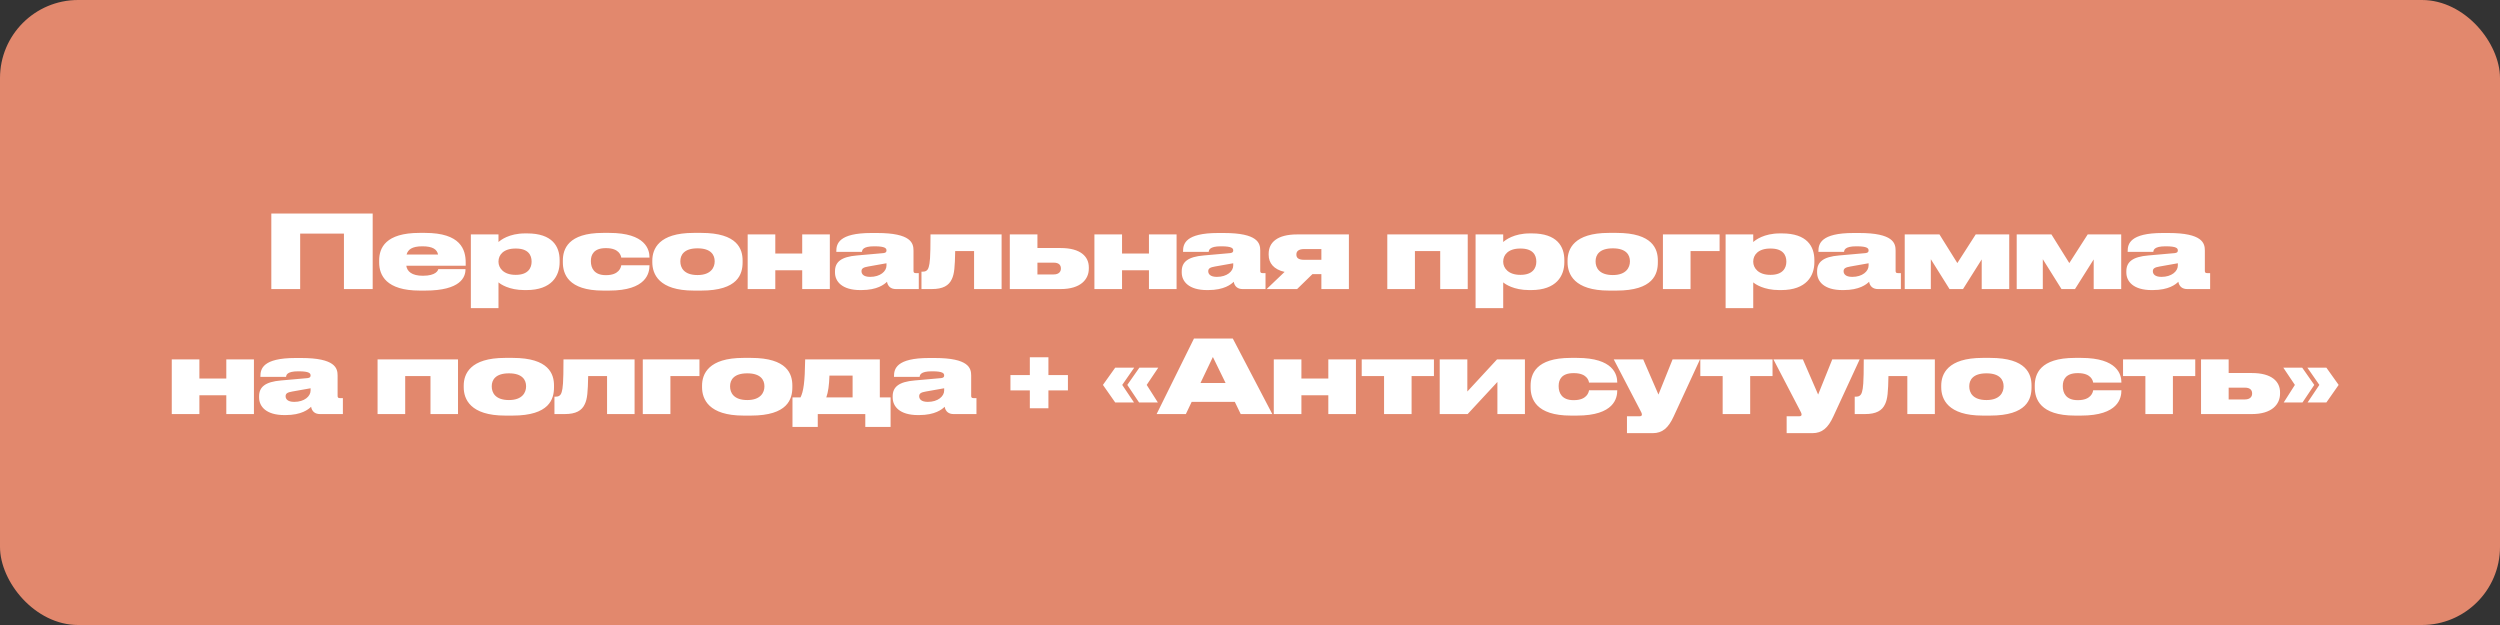
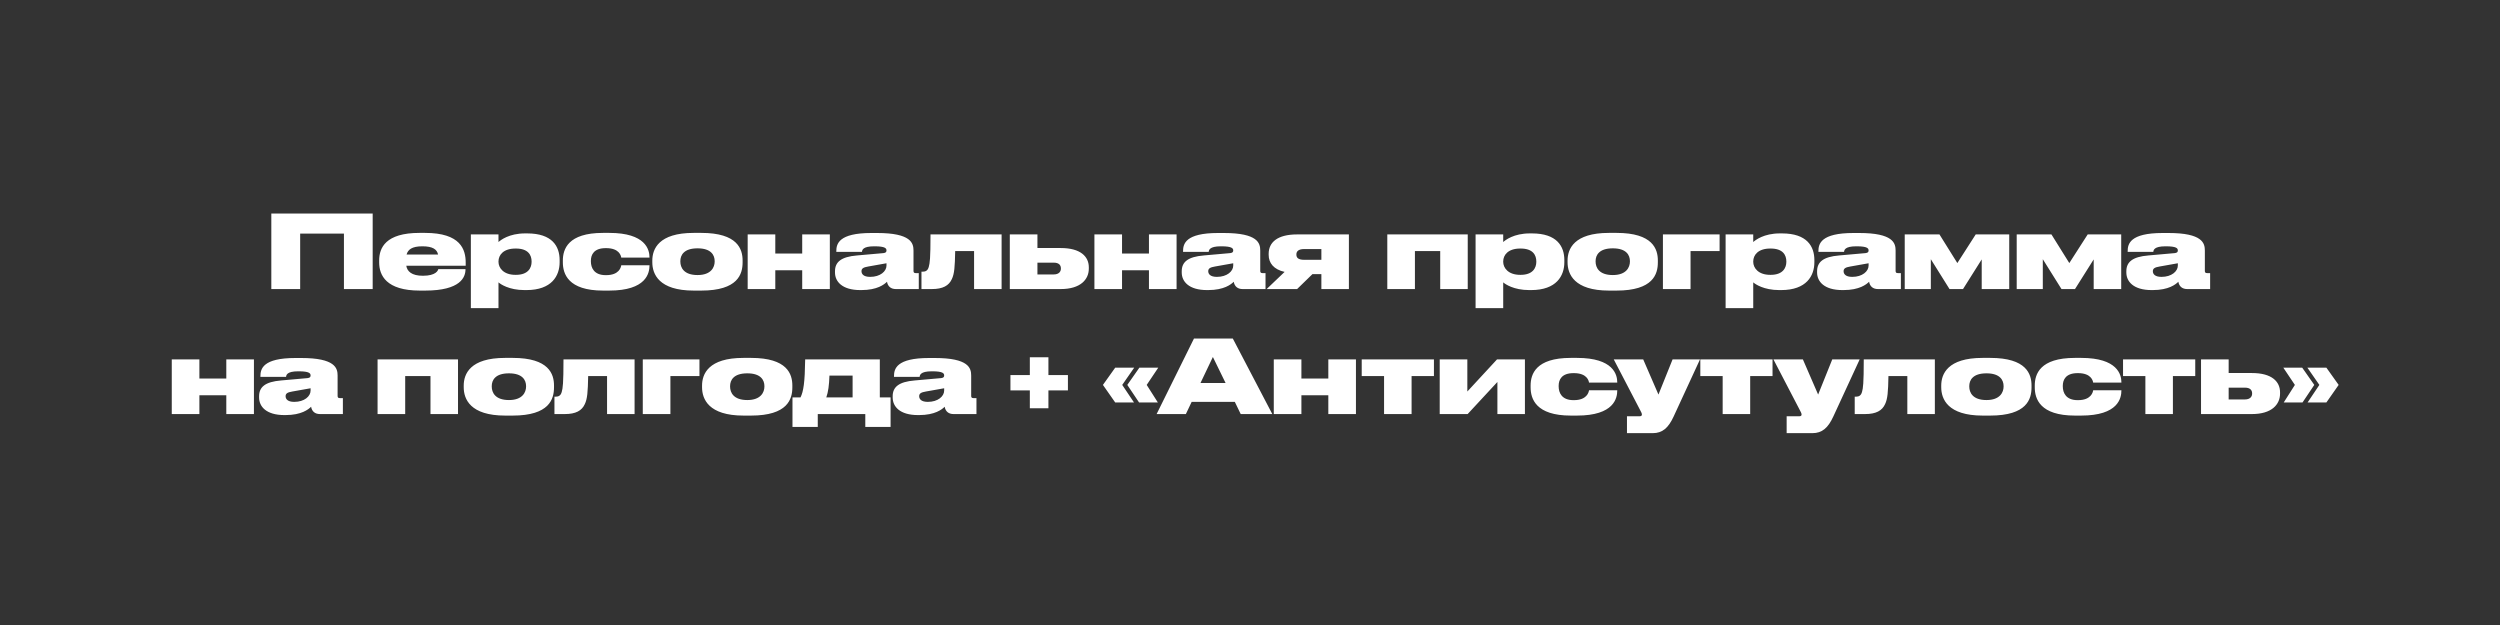
<svg xmlns="http://www.w3.org/2000/svg" width="320" height="80" viewBox="0 0 320 80" fill="none">
  <rect x="0" y="0" width="320" height="80" fill="#333333" stroke="none" />
-   <rect width="320" height="80" rx="10" fill="#E2886D" />
-   <path d="M34.729 37V27.328H47.703V37H44.024V29.902H38.421V37H34.729ZM54.058 31.527C52.719 31.527 52.212 31.956 52.043 32.58H56.073C55.93 31.917 55.397 31.527 54.058 31.527ZM59.583 34.452V34.478C59.583 35.453 58.985 37.195 54.422 37.195H53.733C49.43 37.195 48.533 35.232 48.533 33.594V33.334C48.533 31.722 49.365 29.811 53.694 29.811H54.409C58.972 29.811 59.609 31.943 59.609 33.62V34.01H52.004C52.108 34.738 52.706 35.297 54.123 35.297H54.136C55.813 35.297 56.073 34.608 56.099 34.452H59.583ZM63.806 33.464V33.516C63.806 34.296 64.456 35.18 65.977 35.18H66.042C67.615 35.18 68.044 34.27 68.044 33.516V33.464C68.044 32.658 67.615 31.813 66.042 31.813H65.977C64.43 31.813 63.806 32.645 63.806 33.464ZM60.27 30.006H63.806V30.981C64.079 30.734 65.158 29.876 67.212 29.876H67.485C70.696 29.876 71.632 31.54 71.632 33.295V33.568C71.632 35.297 70.631 37.13 67.381 37.13H67.134C65.145 37.13 64.053 36.363 63.806 36.142V39.444H60.27V30.006ZM77.973 37.195H77.193C72.708 37.195 72.045 35.037 72.045 33.581V33.347C72.045 31.904 72.695 29.811 77.18 29.811H77.986C82.653 29.811 83.134 31.969 83.134 32.931V32.97H79.52C79.481 32.71 79.247 31.761 77.583 31.761H77.531C76.023 31.761 75.633 32.593 75.633 33.386V33.451C75.633 34.296 76.049 35.219 77.531 35.219H77.583C79.234 35.219 79.481 34.231 79.52 33.958H83.134V33.984C83.134 34.933 82.757 37.195 77.973 37.195ZM89.762 37.195H88.8C84.328 37.195 83.496 35.076 83.496 33.568V33.36C83.496 31.878 84.302 29.811 88.787 29.811H89.775C94.416 29.811 95.053 31.891 95.053 33.347V33.581C95.053 35.076 94.468 37.195 89.762 37.195ZM89.294 31.787H89.281C87.539 31.787 87.084 32.658 87.084 33.425V33.477C87.084 34.244 87.526 35.206 89.281 35.206H89.294C91.023 35.206 91.478 34.205 91.478 33.477V33.425C91.478 32.658 91.023 31.787 89.294 31.787ZM99.238 37H95.702V30.006H99.238V32.45H102.683V30.006H106.219V37H102.683V34.595H99.238V37ZM113.47 33.997V33.698L111.13 34.114C110.519 34.218 110.272 34.361 110.272 34.712V34.725C110.272 35.05 110.506 35.44 111.377 35.44C112.677 35.44 113.47 34.725 113.47 33.997ZM113.535 36.064C113.197 36.402 112.3 37.13 110.259 37.13H110.116C107.776 37.13 106.879 36.025 106.879 34.881V34.725C106.879 33.555 107.633 32.866 109.713 32.697L113.08 32.398C113.379 32.359 113.47 32.255 113.47 32.06C113.47 31.8 113.327 31.527 111.949 31.527H111.897C110.402 31.527 110.363 32.021 110.324 32.242H107.048V32.164C107.048 31.228 107.334 29.824 111.533 29.824H112.261C116.629 29.824 116.928 31.124 116.928 32.073V34.66C116.928 34.855 116.98 34.959 117.227 34.959H117.604V37H114.666C114.055 37 113.639 36.675 113.535 36.064ZM124.682 37V32.138H122.264C122.225 34.166 122.16 35.05 121.835 35.726C121.458 36.558 120.691 37 119.274 37H117.948V34.777H118.104C118.507 34.777 118.767 34.608 118.884 34.153C119.014 33.685 119.105 33.126 119.105 30.006H128.205V37H124.682ZM129.255 37V30.006H132.791V31.748H135.768C138.329 31.748 139.369 32.853 139.369 34.218V34.387C139.369 35.752 138.329 37 135.768 37H129.255ZM132.791 35.128H134.884C135.547 35.128 135.794 34.751 135.794 34.4V34.348C135.794 33.945 135.547 33.62 134.884 33.62H132.791V35.128ZM143.621 37H140.085V30.006H143.621V32.45H147.066V30.006H150.602V37H147.066V34.595H143.621V37ZM157.853 33.997V33.698L155.513 34.114C154.902 34.218 154.655 34.361 154.655 34.712V34.725C154.655 35.05 154.889 35.44 155.76 35.44C157.06 35.44 157.853 34.725 157.853 33.997ZM157.918 36.064C157.58 36.402 156.683 37.13 154.642 37.13H154.499C152.159 37.13 151.262 36.025 151.262 34.881V34.725C151.262 33.555 152.016 32.866 154.096 32.697L157.463 32.398C157.762 32.359 157.853 32.255 157.853 32.06C157.853 31.8 157.71 31.527 156.332 31.527H156.28C154.785 31.527 154.746 32.021 154.707 32.242H151.431V32.164C151.431 31.228 151.717 29.824 155.916 29.824H156.644C161.012 29.824 161.311 31.124 161.311 32.073V34.66C161.311 34.855 161.363 34.959 161.61 34.959H161.987V37H159.049C158.438 37 158.022 36.675 157.918 36.064ZM169.136 35.089H167.992L166.029 37H162.129L164.43 34.803C163.039 34.491 162.389 33.672 162.389 32.619V32.489C162.389 31.02 163.507 30.006 166.029 30.006H172.659V37H169.136V35.089ZM169.136 31.878H166.939C166.107 31.878 165.938 32.255 165.938 32.554V32.593C165.938 32.944 166.12 33.256 166.939 33.256H169.136V31.878ZM177.574 37V30.006H187.87V37H184.347V32.138H181.11V37H177.574ZM192.41 33.464V33.516C192.41 34.296 193.06 35.18 194.581 35.18H194.646C196.219 35.18 196.648 34.27 196.648 33.516V33.464C196.648 32.658 196.219 31.813 194.646 31.813H194.581C193.034 31.813 192.41 32.645 192.41 33.464ZM188.874 30.006H192.41V30.981C192.683 30.734 193.762 29.876 195.816 29.876H196.089C199.3 29.876 200.236 31.54 200.236 33.295V33.568C200.236 35.297 199.235 37.13 195.985 37.13H195.738C193.749 37.13 192.657 36.363 192.41 36.142V39.444H188.874V30.006ZM206.914 37.195H205.952C201.48 37.195 200.648 35.076 200.648 33.568V33.36C200.648 31.878 201.454 29.811 205.939 29.811H206.927C211.568 29.811 212.205 31.891 212.205 33.347V33.581C212.205 35.076 211.62 37.195 206.914 37.195ZM206.446 31.787H206.433C204.691 31.787 204.236 32.658 204.236 33.425V33.477C204.236 34.244 204.678 35.206 206.433 35.206H206.446C208.175 35.206 208.63 34.205 208.63 33.477V33.425C208.63 32.658 208.175 31.787 206.446 31.787ZM212.854 37V30.006H220.108V32.138H216.39V37H212.854ZM224.414 33.464V33.516C224.414 34.296 225.064 35.18 226.585 35.18H226.65C228.223 35.18 228.652 34.27 228.652 33.516V33.464C228.652 32.658 228.223 31.813 226.65 31.813H226.585C225.038 31.813 224.414 32.645 224.414 33.464ZM220.878 30.006H224.414V30.981C224.687 30.734 225.766 29.876 227.82 29.876H228.093C231.304 29.876 232.24 31.54 232.24 33.295V33.568C232.24 35.297 231.239 37.13 227.989 37.13H227.742C225.753 37.13 224.661 36.363 224.414 36.142V39.444H220.878V30.006ZM239.179 33.997V33.698L236.839 34.114C236.228 34.218 235.981 34.361 235.981 34.712V34.725C235.981 35.05 236.215 35.44 237.086 35.44C238.386 35.44 239.179 34.725 239.179 33.997ZM239.244 36.064C238.906 36.402 238.009 37.13 235.968 37.13H235.825C233.485 37.13 232.588 36.025 232.588 34.881V34.725C232.588 33.555 233.342 32.866 235.422 32.697L238.789 32.398C239.088 32.359 239.179 32.255 239.179 32.06C239.179 31.8 239.036 31.527 237.658 31.527H237.606C236.111 31.527 236.072 32.021 236.033 32.242H232.757V32.164C232.757 31.228 233.043 29.824 237.242 29.824H237.97C242.338 29.824 242.637 31.124 242.637 32.073V34.66C242.637 34.855 242.689 34.959 242.936 34.959H243.313V37H240.375C239.764 37 239.348 36.675 239.244 36.064ZM249.538 37L247.146 33.178V37H243.805V30.006H248.251L250.539 33.672L252.892 30.006H257.182V37H253.659V33.204L251.267 37H249.538ZM263.871 37L261.479 33.178V37H258.138V30.006H262.584L264.872 33.672L267.225 30.006H271.515V37H267.992V33.204L265.6 37H263.871ZM278.763 33.997V33.698L276.423 34.114C275.812 34.218 275.565 34.361 275.565 34.712V34.725C275.565 35.05 275.799 35.44 276.67 35.44C277.97 35.44 278.763 34.725 278.763 33.997ZM278.828 36.064C278.49 36.402 277.593 37.13 275.552 37.13H275.409C273.069 37.13 272.172 36.025 272.172 34.881V34.725C272.172 33.555 272.926 32.866 275.006 32.697L278.373 32.398C278.672 32.359 278.763 32.255 278.763 32.06C278.763 31.8 278.62 31.527 277.242 31.527H277.19C275.695 31.527 275.656 32.021 275.617 32.242H272.341V32.164C272.341 31.228 272.627 29.824 276.826 29.824H277.554C281.922 29.824 282.221 31.124 282.221 32.073V34.66C282.221 34.855 282.273 34.959 282.52 34.959H282.897V37H279.959C279.348 37 278.932 36.675 278.828 36.064ZM25.522 53H21.986V46.006H25.522V48.45H28.967V46.006H32.503V53H28.967V50.595H25.522V53ZM39.755 49.997V49.698L37.415 50.114C36.804 50.218 36.557 50.361 36.557 50.712V50.725C36.557 51.05 36.791 51.44 37.662 51.44C38.962 51.44 39.755 50.725 39.755 49.997ZM39.82 52.064C39.482 52.402 38.585 53.13 36.544 53.13H36.401C34.061 53.13 33.164 52.025 33.164 50.881V50.725C33.164 49.555 33.918 48.866 35.998 48.697L39.365 48.398C39.664 48.359 39.755 48.255 39.755 48.06C39.755 47.8 39.612 47.527 38.234 47.527H38.182C36.687 47.527 36.648 48.021 36.609 48.242H33.333V48.164C33.333 47.228 33.619 45.824 37.818 45.824H38.546C42.914 45.824 43.213 47.124 43.213 48.073V50.66C43.213 50.855 43.265 50.959 43.512 50.959H43.889V53H40.951C40.34 53 39.924 52.675 39.82 52.064ZM48.329 53V46.006H58.625V53H55.102V48.138H51.865V53H48.329ZM65.622 53.195H64.66C60.188 53.195 59.356 51.076 59.356 49.568V49.36C59.356 47.878 60.162 45.811 64.647 45.811H65.635C70.276 45.811 70.913 47.891 70.913 49.347V49.581C70.913 51.076 70.328 53.195 65.622 53.195ZM65.154 47.787H65.141C63.399 47.787 62.944 48.658 62.944 49.425V49.477C62.944 50.244 63.386 51.206 65.141 51.206H65.154C66.883 51.206 67.338 50.205 67.338 49.477V49.425C67.338 48.658 66.883 47.787 65.154 47.787ZM77.703 53V48.138H75.285C75.246 50.166 75.181 51.05 74.856 51.726C74.479 52.558 73.712 53 72.295 53H70.969V50.777H71.125C71.528 50.777 71.788 50.608 71.905 50.153C72.035 49.685 72.126 49.126 72.126 46.006H81.226V53H77.703ZM82.276 53V46.006H89.53V48.138H85.812V53H82.276ZM96.129 53.195H95.167C90.695 53.195 89.863 51.076 89.863 49.568V49.36C89.863 47.878 90.669 45.811 95.154 45.811H96.142C100.783 45.811 101.42 47.891 101.42 49.347V49.581C101.42 51.076 100.835 53.195 96.129 53.195ZM95.661 47.787H95.648C93.906 47.787 93.451 48.658 93.451 49.425V49.477C93.451 50.244 93.893 51.206 95.648 51.206H95.661C97.39 51.206 97.845 50.205 97.845 49.477V49.425C97.845 48.658 97.39 47.787 95.661 47.787ZM101.437 54.651V50.868H102.464C102.841 50.114 103.023 48.97 103.062 46.006H112.617V50.868H113.995V54.651H110.758V53H104.674V54.651H101.437ZM105.766 50.868H109.133V48.073H106.169C106.13 49.282 106.013 50.179 105.766 50.868ZM120.853 49.997V49.698L118.513 50.114C117.902 50.218 117.655 50.361 117.655 50.712V50.725C117.655 51.05 117.889 51.44 118.76 51.44C120.06 51.44 120.853 50.725 120.853 49.997ZM120.918 52.064C120.58 52.402 119.683 53.13 117.642 53.13H117.499C115.159 53.13 114.262 52.025 114.262 50.881V50.725C114.262 49.555 115.016 48.866 117.096 48.697L120.463 48.398C120.762 48.359 120.853 48.255 120.853 48.06C120.853 47.8 120.71 47.527 119.332 47.527H119.28C117.785 47.527 117.746 48.021 117.707 48.242H114.431V48.164C114.431 47.228 114.717 45.824 118.916 45.824H119.644C124.012 45.824 124.311 47.124 124.311 48.073V50.66C124.311 50.855 124.363 50.959 124.61 50.959H124.987V53H122.049C121.438 53 121.022 52.675 120.918 52.064ZM136.694 49.971H134.198V52.259H131.819V49.971H129.336V48.008H131.819V45.733H134.198V48.008H136.694V49.971ZM143.645 49.269L145.153 51.518H142.748L141.175 49.269L142.748 47.059H145.179L143.645 49.269ZM146.778 49.269L148.208 51.518H145.803L144.295 49.269L145.842 47.059H148.26L146.778 49.269ZM156.874 49.022L155.249 45.694L153.663 49.022H156.874ZM158.811 53L158.057 51.44H152.532L151.791 53H148.047L152.831 43.328H157.797L162.854 53H158.811ZM166.58 53H163.044V46.006H166.58V48.45H170.025V46.006H173.561V53H170.025V50.595H166.58V53ZM177.16 53V48.138H174.3V46.006H183.543V48.138H180.683V53H177.16ZM184.283 53V46.006H187.819V50.114L191.615 46.006H195.19V53H191.667V48.892L187.858 53H184.283ZM201.847 53.195H201.067C196.582 53.195 195.919 51.037 195.919 49.581V49.347C195.919 47.904 196.569 45.811 201.054 45.811H201.86C206.527 45.811 207.008 47.969 207.008 48.931V48.97H203.394C203.355 48.71 203.121 47.761 201.457 47.761H201.405C199.897 47.761 199.507 48.593 199.507 49.386V49.451C199.507 50.296 199.923 51.219 201.405 51.219H201.457C203.108 51.219 203.355 50.231 203.394 49.958H207.008V49.984C207.008 50.933 206.631 53.195 201.847 53.195ZM208.252 55.444V53.286H209.838C210.098 53.286 210.163 53.182 210.163 53.065V53.052C210.163 52.909 210.059 52.714 209.864 52.35L206.562 46.006H210.332L212.282 50.504L214.089 46.006H217.599L214.232 53.299C213.556 54.768 212.802 55.444 211.541 55.444H208.252ZM220.501 53V48.138H217.641V46.006H226.884V48.138H224.024V53H220.501ZM228.691 55.444V53.286H230.277C230.537 53.286 230.602 53.182 230.602 53.065V53.052C230.602 52.909 230.498 52.714 230.303 52.35L227.001 46.006H230.771L232.721 50.504L234.528 46.006H238.038L234.671 53.299C233.995 54.768 233.241 55.444 231.98 55.444H228.691ZM244.138 53V48.138H241.72C241.681 50.166 241.616 51.05 241.291 51.726C240.914 52.558 240.147 53 238.73 53H237.404V50.777H237.56C237.963 50.777 238.223 50.608 238.34 50.153C238.47 49.685 238.561 49.126 238.561 46.006H247.661V53H244.138ZM254.744 53.195H253.782C249.31 53.195 248.478 51.076 248.478 49.568V49.36C248.478 47.878 249.284 45.811 253.769 45.811H254.757C259.398 45.811 260.035 47.891 260.035 49.347V49.581C260.035 51.076 259.45 53.195 254.744 53.195ZM254.276 47.787H254.263C252.521 47.787 252.066 48.658 252.066 49.425V49.477C252.066 50.244 252.508 51.206 254.263 51.206H254.276C256.005 51.206 256.46 50.205 256.46 49.477V49.425C256.46 48.658 256.005 47.787 254.276 47.787ZM266.378 53.195H265.598C261.113 53.195 260.45 51.037 260.45 49.581V49.347C260.45 47.904 261.1 45.811 265.585 45.811H266.391C271.058 45.811 271.539 47.969 271.539 48.931V48.97H267.925C267.886 48.71 267.652 47.761 265.988 47.761H265.936C264.428 47.761 264.038 48.593 264.038 49.386V49.451C264.038 50.296 264.454 51.219 265.936 51.219H265.988C267.639 51.219 267.886 50.231 267.925 49.958H271.539V49.984C271.539 50.933 271.162 53.195 266.378 53.195ZM274.609 53V48.138H271.749V46.006H280.992V48.138H278.132V53H274.609ZM281.732 53V46.006H285.268V47.748H288.245C290.806 47.748 291.846 48.853 291.846 50.218V50.387C291.846 51.752 290.806 53 288.245 53H281.732ZM285.268 51.128H287.361C288.024 51.128 288.271 50.751 288.271 50.4V50.348C288.271 49.945 288.024 49.62 287.361 49.62H285.268V51.128ZM293.745 49.269L292.263 47.059H294.681L296.228 49.269L294.72 51.518H292.315L293.745 49.269ZM297.775 51.518H295.37L296.878 49.269L295.344 47.059H297.775L299.348 49.269L297.775 51.518Z" fill="white" />
+   <path d="M34.729 37V27.328H47.703V37H44.024V29.902H38.421V37H34.729ZM54.058 31.527C52.719 31.527 52.212 31.956 52.043 32.58H56.073C55.93 31.917 55.397 31.527 54.058 31.527ZM59.583 34.452V34.478C59.583 35.453 58.985 37.195 54.422 37.195H53.733C49.43 37.195 48.533 35.232 48.533 33.594V33.334C48.533 31.722 49.365 29.811 53.694 29.811H54.409C58.972 29.811 59.609 31.943 59.609 33.62V34.01H52.004C52.108 34.738 52.706 35.297 54.123 35.297H54.136C55.813 35.297 56.073 34.608 56.099 34.452H59.583ZM63.806 33.464V33.516C63.806 34.296 64.456 35.18 65.977 35.18H66.042C67.615 35.18 68.044 34.27 68.044 33.516V33.464C68.044 32.658 67.615 31.813 66.042 31.813H65.977C64.43 31.813 63.806 32.645 63.806 33.464ZM60.27 30.006H63.806V30.981C64.079 30.734 65.158 29.876 67.212 29.876H67.485C70.696 29.876 71.632 31.54 71.632 33.295V33.568C71.632 35.297 70.631 37.13 67.381 37.13H67.134C65.145 37.13 64.053 36.363 63.806 36.142V39.444H60.27V30.006ZM77.973 37.195H77.193C72.708 37.195 72.045 35.037 72.045 33.581V33.347C72.045 31.904 72.695 29.811 77.18 29.811H77.986C82.653 29.811 83.134 31.969 83.134 32.931V32.97H79.52C79.481 32.71 79.247 31.761 77.583 31.761H77.531C76.023 31.761 75.633 32.593 75.633 33.386V33.451C75.633 34.296 76.049 35.219 77.531 35.219H77.583C79.234 35.219 79.481 34.231 79.52 33.958H83.134V33.984C83.134 34.933 82.757 37.195 77.973 37.195ZM89.762 37.195H88.8C84.328 37.195 83.496 35.076 83.496 33.568V33.36C83.496 31.878 84.302 29.811 88.787 29.811H89.775C94.416 29.811 95.053 31.891 95.053 33.347V33.581C95.053 35.076 94.468 37.195 89.762 37.195ZM89.294 31.787H89.281C87.539 31.787 87.084 32.658 87.084 33.425V33.477C87.084 34.244 87.526 35.206 89.281 35.206H89.294C91.023 35.206 91.478 34.205 91.478 33.477V33.425C91.478 32.658 91.023 31.787 89.294 31.787ZM99.238 37H95.702V30.006H99.238V32.45H102.683V30.006H106.219V37H102.683V34.595H99.238V37ZM113.47 33.997V33.698L111.13 34.114C110.519 34.218 110.272 34.361 110.272 34.712V34.725C110.272 35.05 110.506 35.44 111.377 35.44C112.677 35.44 113.47 34.725 113.47 33.997ZM113.535 36.064C113.197 36.402 112.3 37.13 110.259 37.13H110.116C107.776 37.13 106.879 36.025 106.879 34.881V34.725C106.879 33.555 107.633 32.866 109.713 32.697L113.08 32.398C113.379 32.359 113.47 32.255 113.47 32.06C113.47 31.8 113.327 31.527 111.949 31.527H111.897C110.402 31.527 110.363 32.021 110.324 32.242H107.048V32.164C107.048 31.228 107.334 29.824 111.533 29.824H112.261C116.629 29.824 116.928 31.124 116.928 32.073V34.66C116.928 34.855 116.98 34.959 117.227 34.959H117.604V37H114.666C114.055 37 113.639 36.675 113.535 36.064ZM124.682 37V32.138H122.264C122.225 34.166 122.16 35.05 121.835 35.726C121.458 36.558 120.691 37 119.274 37H117.948V34.777H118.104C118.507 34.777 118.767 34.608 118.884 34.153C119.014 33.685 119.105 33.126 119.105 30.006H128.205V37H124.682ZM129.255 37V30.006H132.791V31.748H135.768C138.329 31.748 139.369 32.853 139.369 34.218V34.387C139.369 35.752 138.329 37 135.768 37H129.255ZM132.791 35.128H134.884C135.547 35.128 135.794 34.751 135.794 34.4V34.348C135.794 33.945 135.547 33.62 134.884 33.62H132.791V35.128ZM143.621 37H140.085V30.006H143.621V32.45H147.066V30.006H150.602V37H147.066V34.595H143.621V37ZM157.853 33.997V33.698L155.513 34.114C154.902 34.218 154.655 34.361 154.655 34.712V34.725C154.655 35.05 154.889 35.44 155.76 35.44C157.06 35.44 157.853 34.725 157.853 33.997ZM157.918 36.064C157.58 36.402 156.683 37.13 154.642 37.13H154.499C152.159 37.13 151.262 36.025 151.262 34.881V34.725C151.262 33.555 152.016 32.866 154.096 32.697L157.463 32.398C157.762 32.359 157.853 32.255 157.853 32.06C157.853 31.8 157.71 31.527 156.332 31.527H156.28C154.785 31.527 154.746 32.021 154.707 32.242H151.431V32.164C151.431 31.228 151.717 29.824 155.916 29.824H156.644C161.012 29.824 161.311 31.124 161.311 32.073V34.66C161.311 34.855 161.363 34.959 161.61 34.959H161.987V37H159.049C158.438 37 158.022 36.675 157.918 36.064ZM169.136 35.089H167.992L166.029 37H162.129L164.43 34.803C163.039 34.491 162.389 33.672 162.389 32.619V32.489C162.389 31.02 163.507 30.006 166.029 30.006H172.659V37H169.136V35.089ZM169.136 31.878H166.939C166.107 31.878 165.938 32.255 165.938 32.554V32.593C165.938 32.944 166.12 33.256 166.939 33.256H169.136V31.878ZM177.574 37V30.006H187.87V37H184.347V32.138H181.11V37H177.574ZM192.41 33.464V33.516C192.41 34.296 193.06 35.18 194.581 35.18H194.646C196.219 35.18 196.648 34.27 196.648 33.516V33.464C196.648 32.658 196.219 31.813 194.646 31.813H194.581C193.034 31.813 192.41 32.645 192.41 33.464ZM188.874 30.006H192.41V30.981C192.683 30.734 193.762 29.876 195.816 29.876H196.089C199.3 29.876 200.236 31.54 200.236 33.295V33.568C200.236 35.297 199.235 37.13 195.985 37.13H195.738C193.749 37.13 192.657 36.363 192.41 36.142V39.444H188.874V30.006ZM206.914 37.195H205.952C201.48 37.195 200.648 35.076 200.648 33.568V33.36C200.648 31.878 201.454 29.811 205.939 29.811H206.927C211.568 29.811 212.205 31.891 212.205 33.347V33.581C212.205 35.076 211.62 37.195 206.914 37.195ZM206.446 31.787H206.433C204.691 31.787 204.236 32.658 204.236 33.425V33.477C204.236 34.244 204.678 35.206 206.433 35.206H206.446C208.175 35.206 208.63 34.205 208.63 33.477V33.425C208.63 32.658 208.175 31.787 206.446 31.787ZM212.854 37V30.006H220.108V32.138H216.39V37H212.854ZM224.414 33.464V33.516C224.414 34.296 225.064 35.18 226.585 35.18H226.65C228.223 35.18 228.652 34.27 228.652 33.516V33.464C228.652 32.658 228.223 31.813 226.65 31.813H226.585C225.038 31.813 224.414 32.645 224.414 33.464ZM220.878 30.006H224.414V30.981C224.687 30.734 225.766 29.876 227.82 29.876H228.093C231.304 29.876 232.24 31.54 232.24 33.295V33.568C232.24 35.297 231.239 37.13 227.989 37.13H227.742C225.753 37.13 224.661 36.363 224.414 36.142V39.444H220.878V30.006ZM239.179 33.997V33.698L236.839 34.114C236.228 34.218 235.981 34.361 235.981 34.712V34.725C235.981 35.05 236.215 35.44 237.086 35.44C238.386 35.44 239.179 34.725 239.179 33.997ZM239.244 36.064C238.906 36.402 238.009 37.13 235.968 37.13H235.825C233.485 37.13 232.588 36.025 232.588 34.881V34.725C232.588 33.555 233.342 32.866 235.422 32.697L238.789 32.398C239.088 32.359 239.179 32.255 239.179 32.06C239.179 31.8 239.036 31.527 237.658 31.527H237.606C236.111 31.527 236.072 32.021 236.033 32.242H232.757V32.164C232.757 31.228 233.043 29.824 237.242 29.824H237.97C242.338 29.824 242.637 31.124 242.637 32.073V34.66C242.637 34.855 242.689 34.959 242.936 34.959H243.313V37H240.375C239.764 37 239.348 36.675 239.244 36.064ZM249.538 37L247.146 33.178V37H243.805V30.006H248.251L250.539 33.672L252.892 30.006H257.182V37H253.659V33.204L251.267 37H249.538ZM263.871 37L261.479 33.178V37H258.138V30.006H262.584L264.872 33.672L267.225 30.006H271.515V37H267.992V33.204L265.6 37H263.871ZM278.763 33.997V33.698L276.423 34.114C275.812 34.218 275.565 34.361 275.565 34.712V34.725C275.565 35.05 275.799 35.44 276.67 35.44C277.97 35.44 278.763 34.725 278.763 33.997ZM278.828 36.064C278.49 36.402 277.593 37.13 275.552 37.13H275.409C273.069 37.13 272.172 36.025 272.172 34.881V34.725C272.172 33.555 272.926 32.866 275.006 32.697L278.373 32.398C278.672 32.359 278.763 32.255 278.763 32.06C278.763 31.8 278.62 31.527 277.242 31.527H277.19C275.695 31.527 275.656 32.021 275.617 32.242H272.341V32.164C272.341 31.228 272.627 29.824 276.826 29.824H277.554C281.922 29.824 282.221 31.124 282.221 32.073V34.66C282.221 34.855 282.273 34.959 282.52 34.959H282.897V37H279.959C279.348 37 278.932 36.675 278.828 36.064ZM25.522 53H21.986V46.006H25.522V48.45H28.967V46.006H32.503V53H28.967V50.595H25.522V53ZM39.755 49.997V49.698L37.415 50.114C36.804 50.218 36.557 50.361 36.557 50.712V50.725C36.557 51.05 36.791 51.44 37.662 51.44C38.962 51.44 39.755 50.725 39.755 49.997ZM39.82 52.064C39.482 52.402 38.585 53.13 36.544 53.13H36.401C34.061 53.13 33.164 52.025 33.164 50.881V50.725C33.164 49.555 33.918 48.866 35.998 48.697L39.365 48.398C39.664 48.359 39.755 48.255 39.755 48.06C39.755 47.8 39.612 47.527 38.234 47.527H38.182C36.687 47.527 36.648 48.021 36.609 48.242H33.333V48.164C33.333 47.228 33.619 45.824 37.818 45.824H38.546C42.914 45.824 43.213 47.124 43.213 48.073V50.66C43.213 50.855 43.265 50.959 43.512 50.959H43.889V53H40.951C40.34 53 39.924 52.675 39.82 52.064ZM48.329 53V46.006H58.625V53H55.102V48.138H51.865V53H48.329ZM65.622 53.195H64.66C60.188 53.195 59.356 51.076 59.356 49.568V49.36C59.356 47.878 60.162 45.811 64.647 45.811H65.635C70.276 45.811 70.913 47.891 70.913 49.347V49.581C70.913 51.076 70.328 53.195 65.622 53.195ZM65.154 47.787H65.141C63.399 47.787 62.944 48.658 62.944 49.425V49.477C62.944 50.244 63.386 51.206 65.141 51.206H65.154C66.883 51.206 67.338 50.205 67.338 49.477V49.425C67.338 48.658 66.883 47.787 65.154 47.787ZM77.703 53V48.138H75.285C75.246 50.166 75.181 51.05 74.856 51.726C74.479 52.558 73.712 53 72.295 53H70.969V50.777H71.125C71.528 50.777 71.788 50.608 71.905 50.153C72.035 49.685 72.126 49.126 72.126 46.006H81.226V53H77.703ZM82.276 53V46.006H89.53V48.138H85.812V53H82.276ZM96.129 53.195H95.167C90.695 53.195 89.863 51.076 89.863 49.568V49.36C89.863 47.878 90.669 45.811 95.154 45.811H96.142C100.783 45.811 101.42 47.891 101.42 49.347V49.581C101.42 51.076 100.835 53.195 96.129 53.195ZM95.661 47.787H95.648C93.906 47.787 93.451 48.658 93.451 49.425V49.477C93.451 50.244 93.893 51.206 95.648 51.206H95.661C97.39 51.206 97.845 50.205 97.845 49.477V49.425C97.845 48.658 97.39 47.787 95.661 47.787ZM101.437 54.651V50.868H102.464C102.841 50.114 103.023 48.97 103.062 46.006H112.617V50.868H113.995V54.651H110.758V53H104.674V54.651H101.437ZM105.766 50.868H109.133V48.073H106.169C106.13 49.282 106.013 50.179 105.766 50.868ZM120.853 49.997V49.698L118.513 50.114C117.902 50.218 117.655 50.361 117.655 50.712V50.725C117.655 51.05 117.889 51.44 118.76 51.44C120.06 51.44 120.853 50.725 120.853 49.997ZM120.918 52.064C120.58 52.402 119.683 53.13 117.642 53.13H117.499C115.159 53.13 114.262 52.025 114.262 50.881V50.725C114.262 49.555 115.016 48.866 117.096 48.697L120.463 48.398C120.762 48.359 120.853 48.255 120.853 48.06C120.853 47.8 120.71 47.527 119.332 47.527H119.28C117.785 47.527 117.746 48.021 117.707 48.242H114.431V48.164C114.431 47.228 114.717 45.824 118.916 45.824H119.644C124.012 45.824 124.311 47.124 124.311 48.073V50.66C124.311 50.855 124.363 50.959 124.61 50.959H124.987V53H122.049C121.438 53 121.022 52.675 120.918 52.064ZM136.694 49.971H134.198V52.259H131.819V49.971H129.336V48.008H131.819V45.733H134.198V48.008H136.694V49.971ZM143.645 49.269L145.153 51.518H142.748L141.175 49.269L142.748 47.059H145.179L143.645 49.269ZM146.778 49.269L148.208 51.518H145.803L144.295 49.269L145.842 47.059H148.26L146.778 49.269ZM156.874 49.022L155.249 45.694L153.663 49.022H156.874ZM158.811 53L158.057 51.44H152.532L151.791 53H148.047L152.831 43.328H157.797L162.854 53H158.811ZM166.58 53H163.044V46.006H166.58V48.45H170.025V46.006H173.561V53H170.025V50.595H166.58ZM177.16 53V48.138H174.3V46.006H183.543V48.138H180.683V53H177.16ZM184.283 53V46.006H187.819V50.114L191.615 46.006H195.19V53H191.667V48.892L187.858 53H184.283ZM201.847 53.195H201.067C196.582 53.195 195.919 51.037 195.919 49.581V49.347C195.919 47.904 196.569 45.811 201.054 45.811H201.86C206.527 45.811 207.008 47.969 207.008 48.931V48.97H203.394C203.355 48.71 203.121 47.761 201.457 47.761H201.405C199.897 47.761 199.507 48.593 199.507 49.386V49.451C199.507 50.296 199.923 51.219 201.405 51.219H201.457C203.108 51.219 203.355 50.231 203.394 49.958H207.008V49.984C207.008 50.933 206.631 53.195 201.847 53.195ZM208.252 55.444V53.286H209.838C210.098 53.286 210.163 53.182 210.163 53.065V53.052C210.163 52.909 210.059 52.714 209.864 52.35L206.562 46.006H210.332L212.282 50.504L214.089 46.006H217.599L214.232 53.299C213.556 54.768 212.802 55.444 211.541 55.444H208.252ZM220.501 53V48.138H217.641V46.006H226.884V48.138H224.024V53H220.501ZM228.691 55.444V53.286H230.277C230.537 53.286 230.602 53.182 230.602 53.065V53.052C230.602 52.909 230.498 52.714 230.303 52.35L227.001 46.006H230.771L232.721 50.504L234.528 46.006H238.038L234.671 53.299C233.995 54.768 233.241 55.444 231.98 55.444H228.691ZM244.138 53V48.138H241.72C241.681 50.166 241.616 51.05 241.291 51.726C240.914 52.558 240.147 53 238.73 53H237.404V50.777H237.56C237.963 50.777 238.223 50.608 238.34 50.153C238.47 49.685 238.561 49.126 238.561 46.006H247.661V53H244.138ZM254.744 53.195H253.782C249.31 53.195 248.478 51.076 248.478 49.568V49.36C248.478 47.878 249.284 45.811 253.769 45.811H254.757C259.398 45.811 260.035 47.891 260.035 49.347V49.581C260.035 51.076 259.45 53.195 254.744 53.195ZM254.276 47.787H254.263C252.521 47.787 252.066 48.658 252.066 49.425V49.477C252.066 50.244 252.508 51.206 254.263 51.206H254.276C256.005 51.206 256.46 50.205 256.46 49.477V49.425C256.46 48.658 256.005 47.787 254.276 47.787ZM266.378 53.195H265.598C261.113 53.195 260.45 51.037 260.45 49.581V49.347C260.45 47.904 261.1 45.811 265.585 45.811H266.391C271.058 45.811 271.539 47.969 271.539 48.931V48.97H267.925C267.886 48.71 267.652 47.761 265.988 47.761H265.936C264.428 47.761 264.038 48.593 264.038 49.386V49.451C264.038 50.296 264.454 51.219 265.936 51.219H265.988C267.639 51.219 267.886 50.231 267.925 49.958H271.539V49.984C271.539 50.933 271.162 53.195 266.378 53.195ZM274.609 53V48.138H271.749V46.006H280.992V48.138H278.132V53H274.609ZM281.732 53V46.006H285.268V47.748H288.245C290.806 47.748 291.846 48.853 291.846 50.218V50.387C291.846 51.752 290.806 53 288.245 53H281.732ZM285.268 51.128H287.361C288.024 51.128 288.271 50.751 288.271 50.4V50.348C288.271 49.945 288.024 49.62 287.361 49.62H285.268V51.128ZM293.745 49.269L292.263 47.059H294.681L296.228 49.269L294.72 51.518H292.315L293.745 49.269ZM297.775 51.518H295.37L296.878 49.269L295.344 47.059H297.775L299.348 49.269L297.775 51.518Z" fill="white" />
</svg>